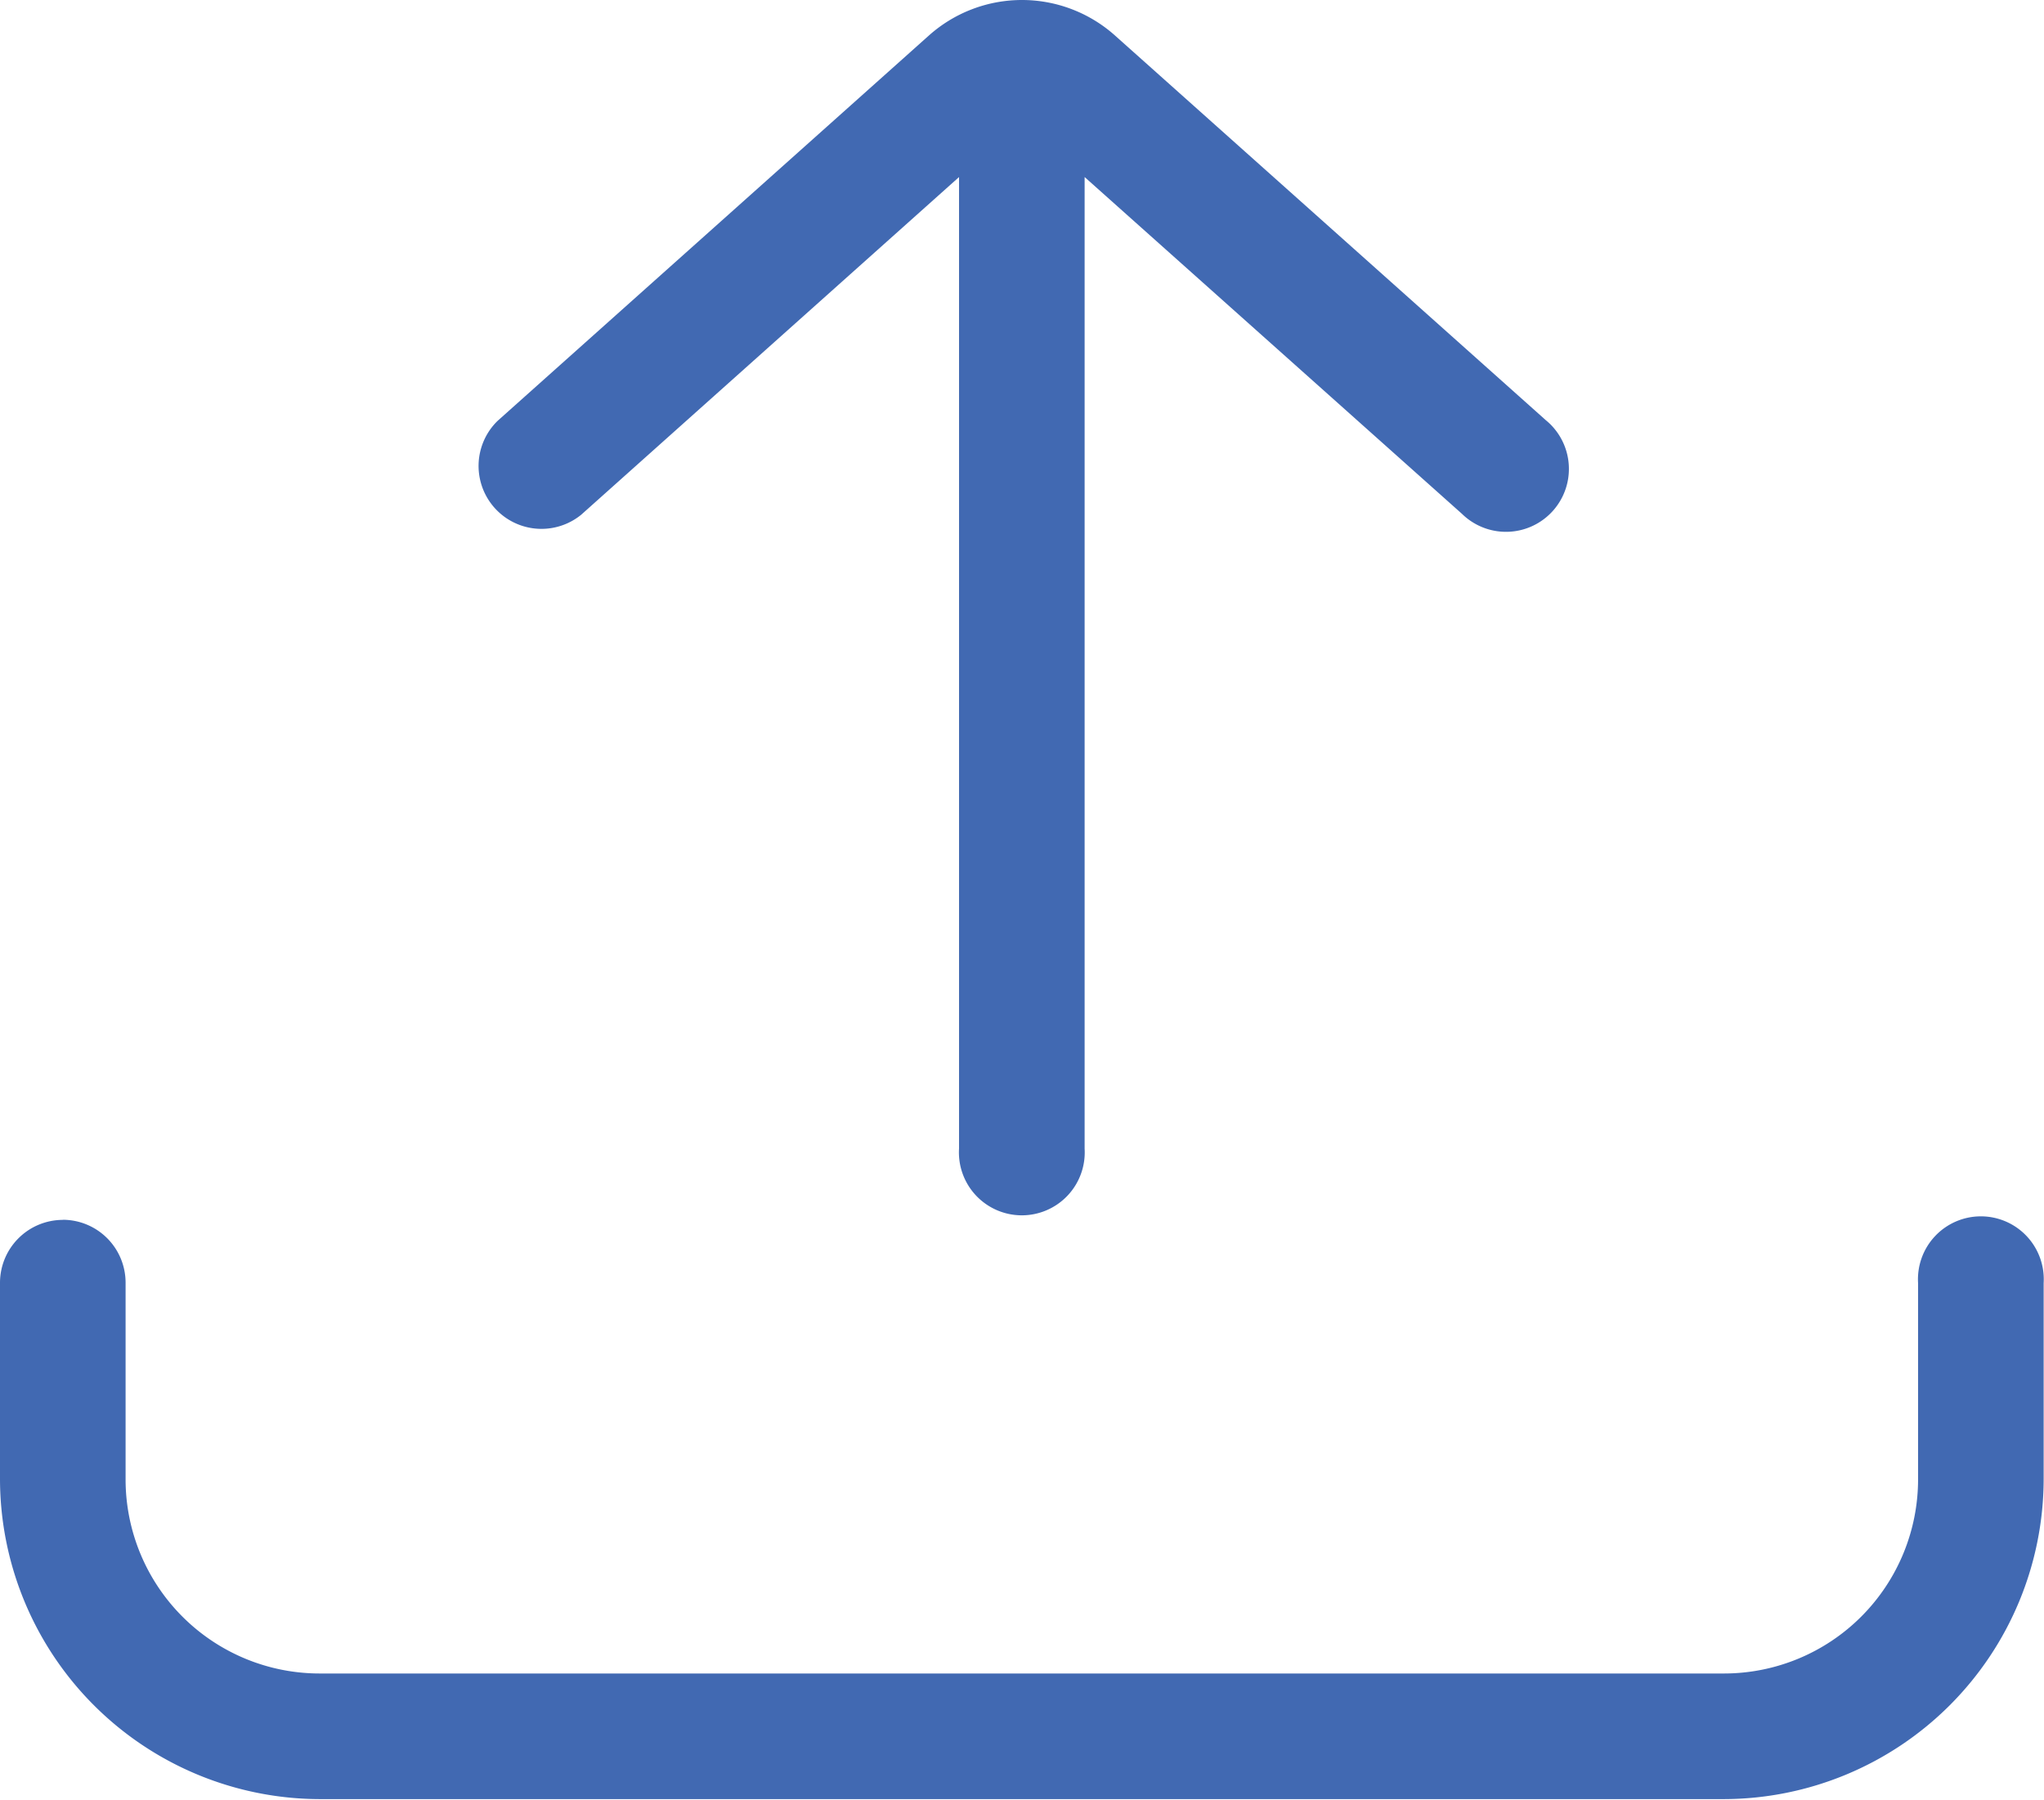
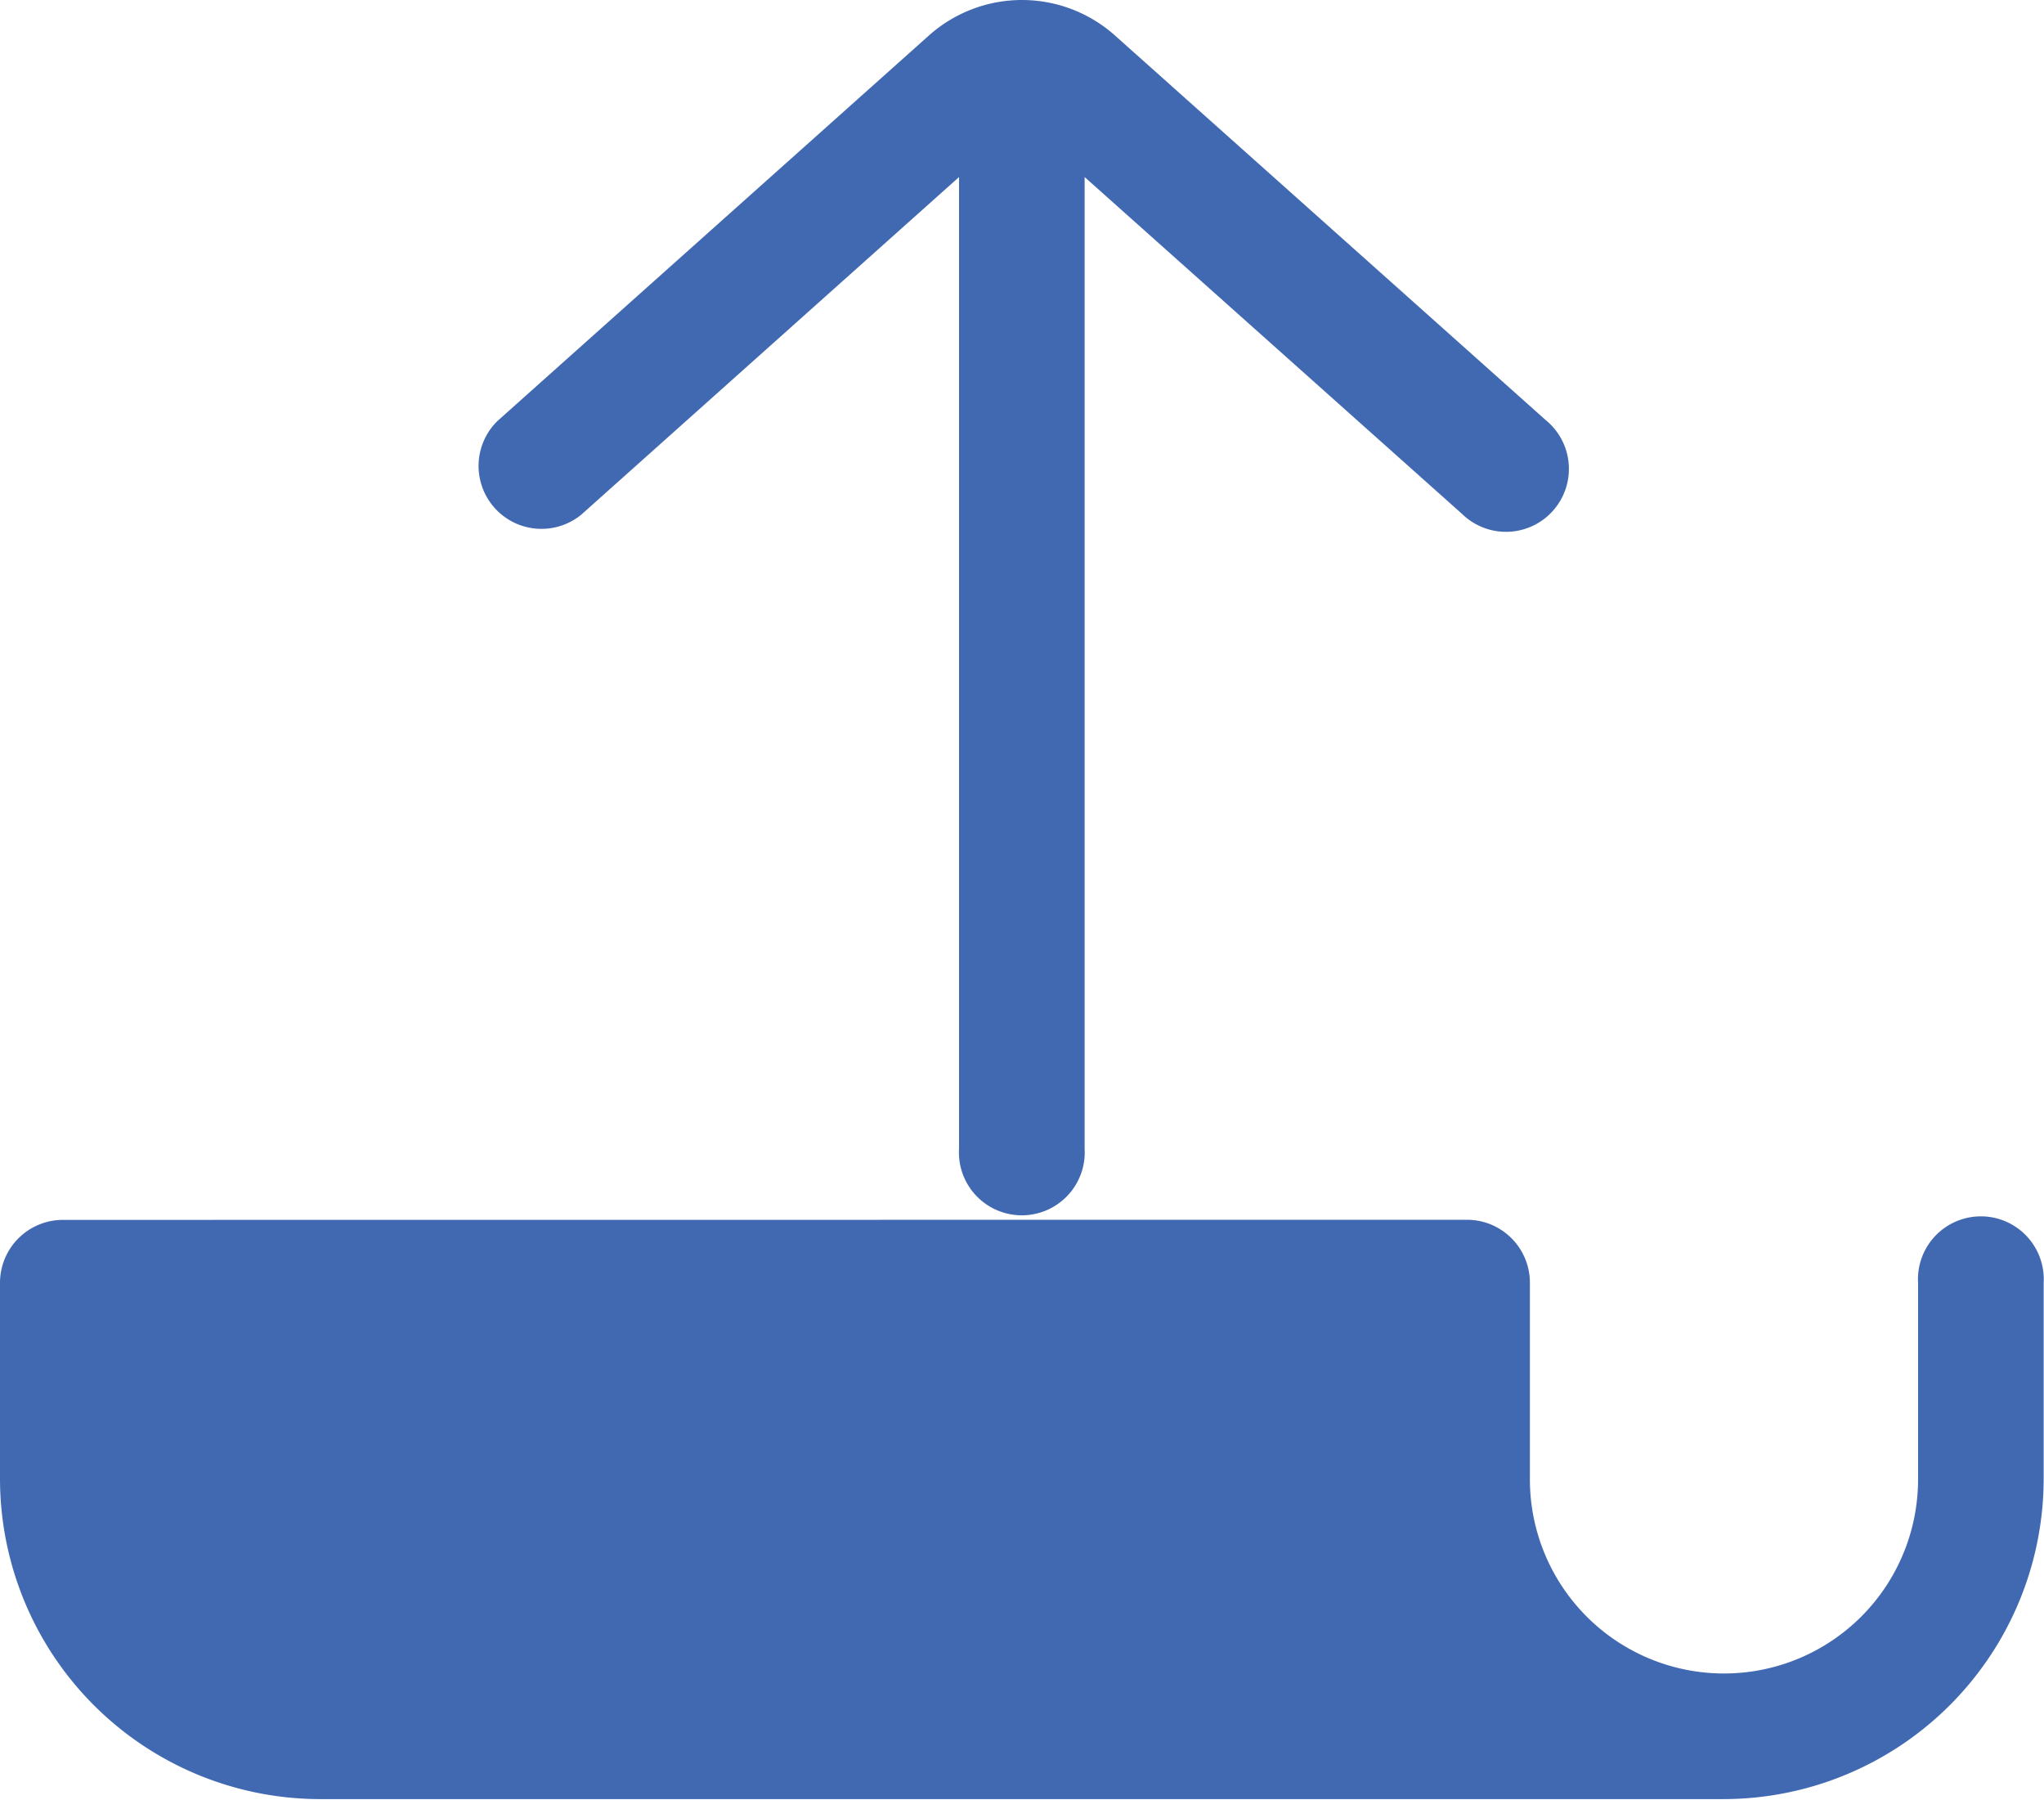
<svg xmlns="http://www.w3.org/2000/svg" width="17.903" height="15.759" viewBox="0 0 17.903 15.759">
-   <path data-name="Path 21665" d="M8.852 6.057a1.124 1.124 0 0 0-.751.287L4.326 9.716a.451.451 0 0 0 .6.672L8.4 7.284v8.734a.451.451 0 1 0 .9 0V7.284l3.474 3.1a.451.451 0 1 0 .6-.672L9.6 6.343a1.124 1.124 0 0 0-.748-.286zM.451 16.739a.451.451 0 0 0-.451.45v1.722a2.707 2.707 0 0 0 2.7 2.7H15a2.707 2.707 0 0 0 2.7-2.7v-1.722a.451.451 0 1 0-.9 0v1.722a1.8 1.8 0 0 1-1.8 1.8H2.7a1.8 1.8 0 0 1-1.8-1.8v-1.722a.451.451 0 0 0-.451-.451z" transform="translate(.1 -5.957)" style="fill:#4169b2;stroke:#4169b2;stroke-width:.2px" />
+   <path data-name="Path 21665" d="M8.852 6.057a1.124 1.124 0 0 0-.751.287L4.326 9.716a.451.451 0 0 0 .6.672L8.4 7.284v8.734a.451.451 0 1 0 .9 0V7.284l3.474 3.1a.451.451 0 1 0 .6-.672L9.6 6.343a1.124 1.124 0 0 0-.748-.286zM.451 16.739a.451.451 0 0 0-.451.45v1.722a2.707 2.707 0 0 0 2.7 2.7H15a2.707 2.707 0 0 0 2.7-2.7v-1.722a.451.451 0 1 0-.9 0v1.722a1.8 1.8 0 0 1-1.8 1.8a1.8 1.8 0 0 1-1.8-1.8v-1.722a.451.451 0 0 0-.451-.451z" transform="translate(.1 -5.957)" style="fill:#4169b2;stroke:#4169b2;stroke-width:.2px" />
</svg>